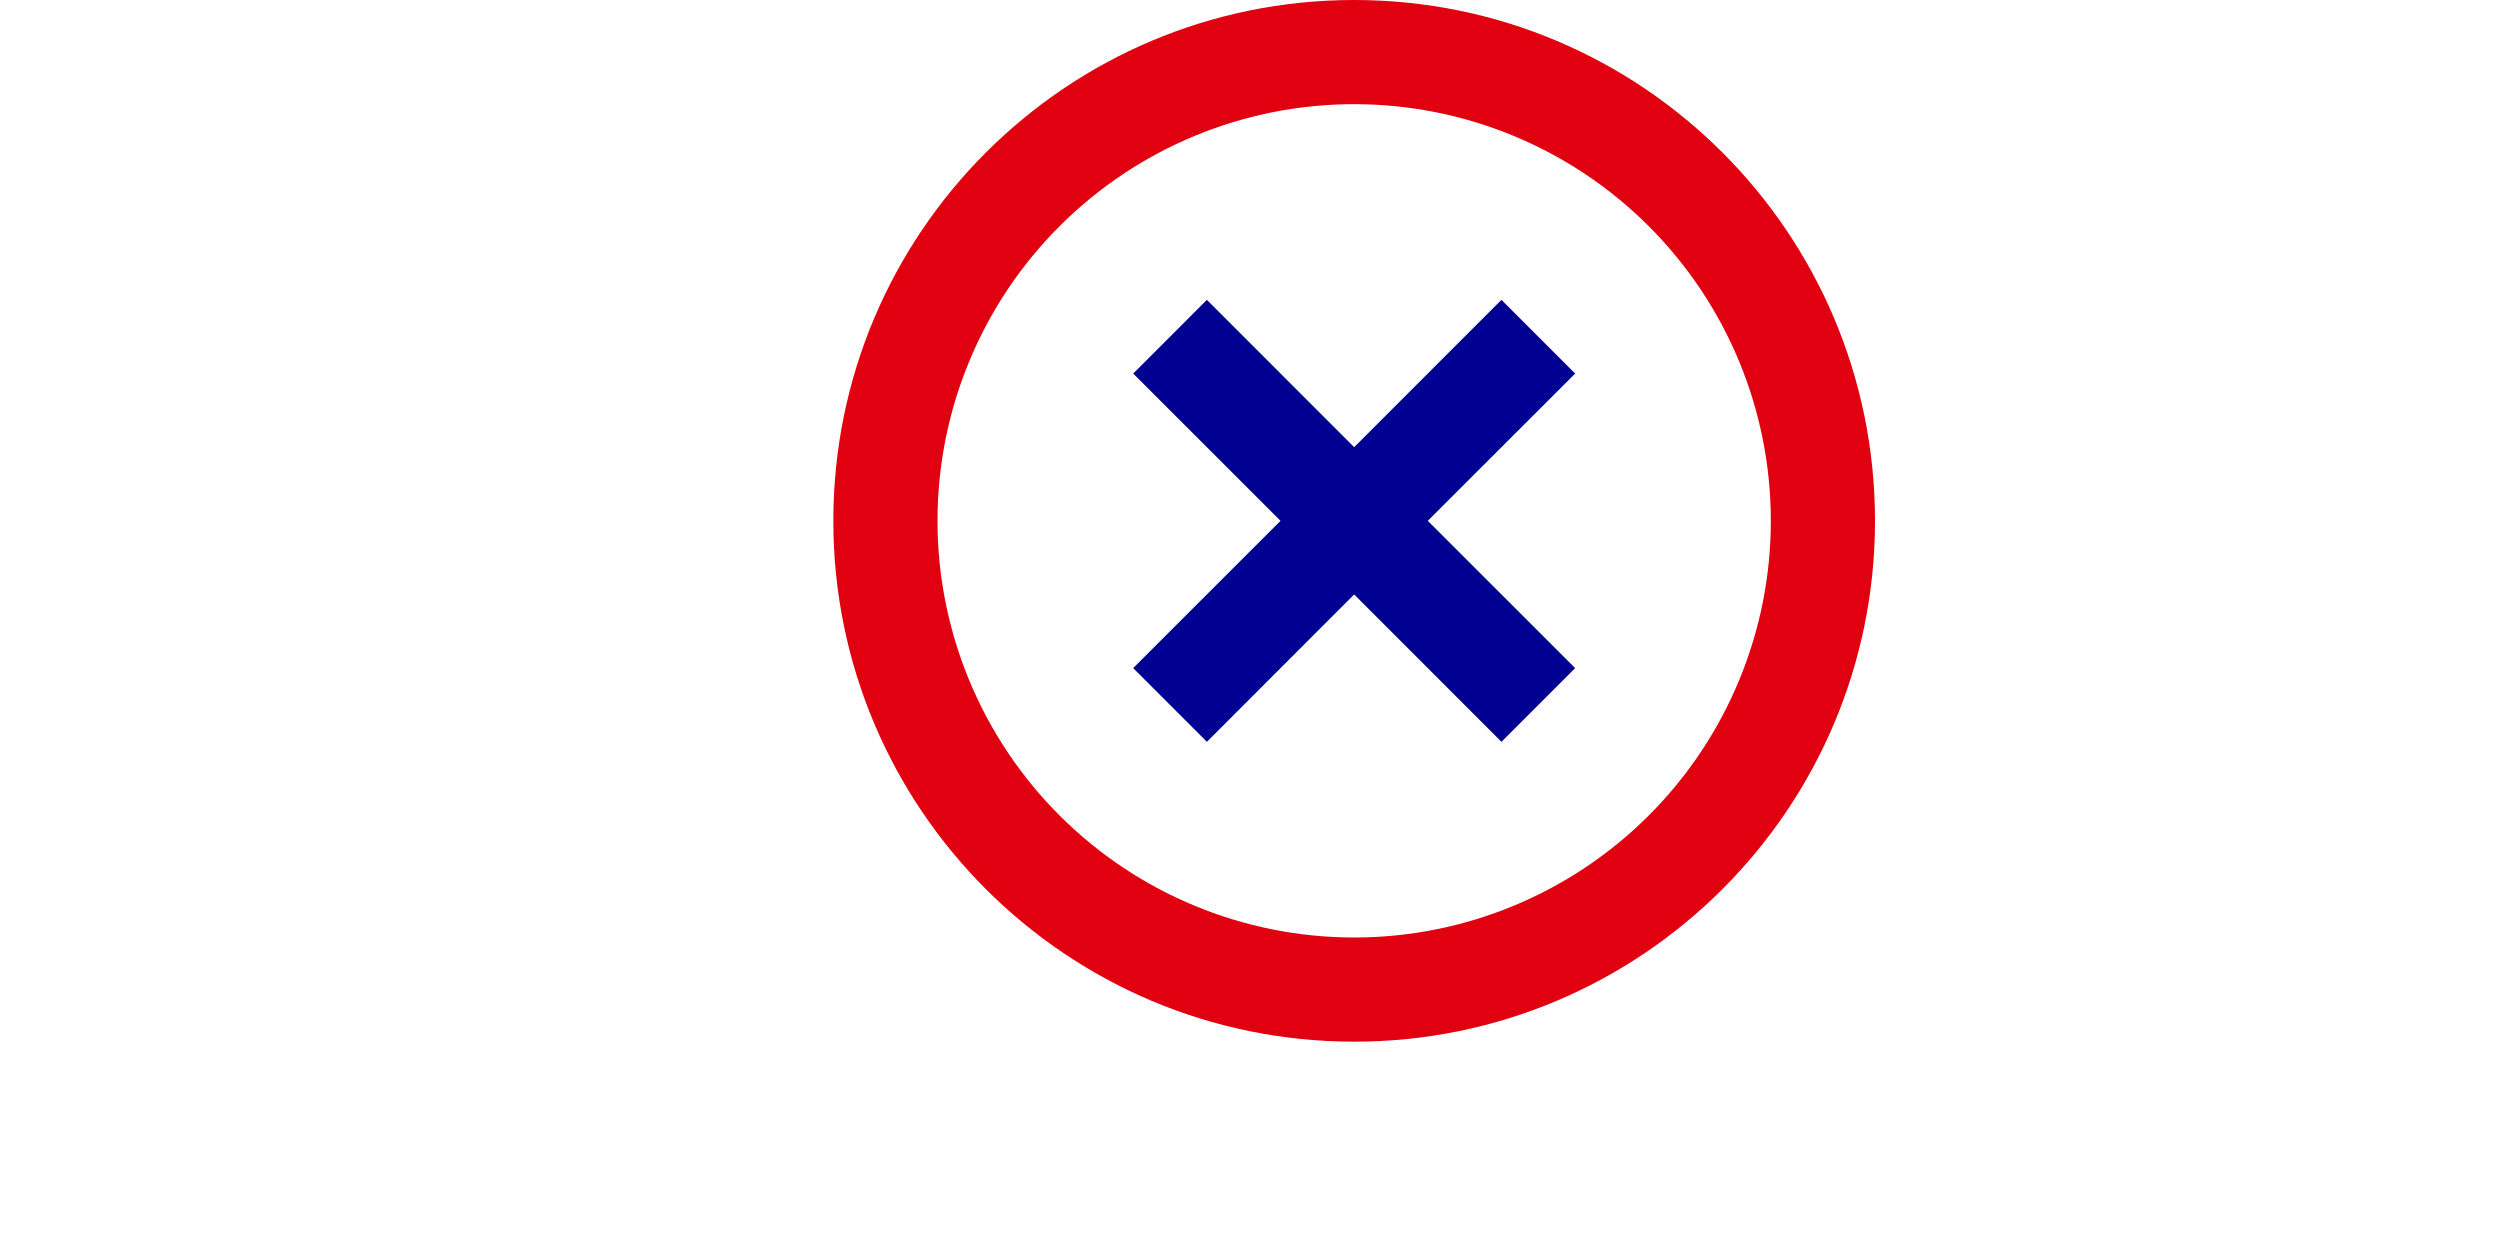
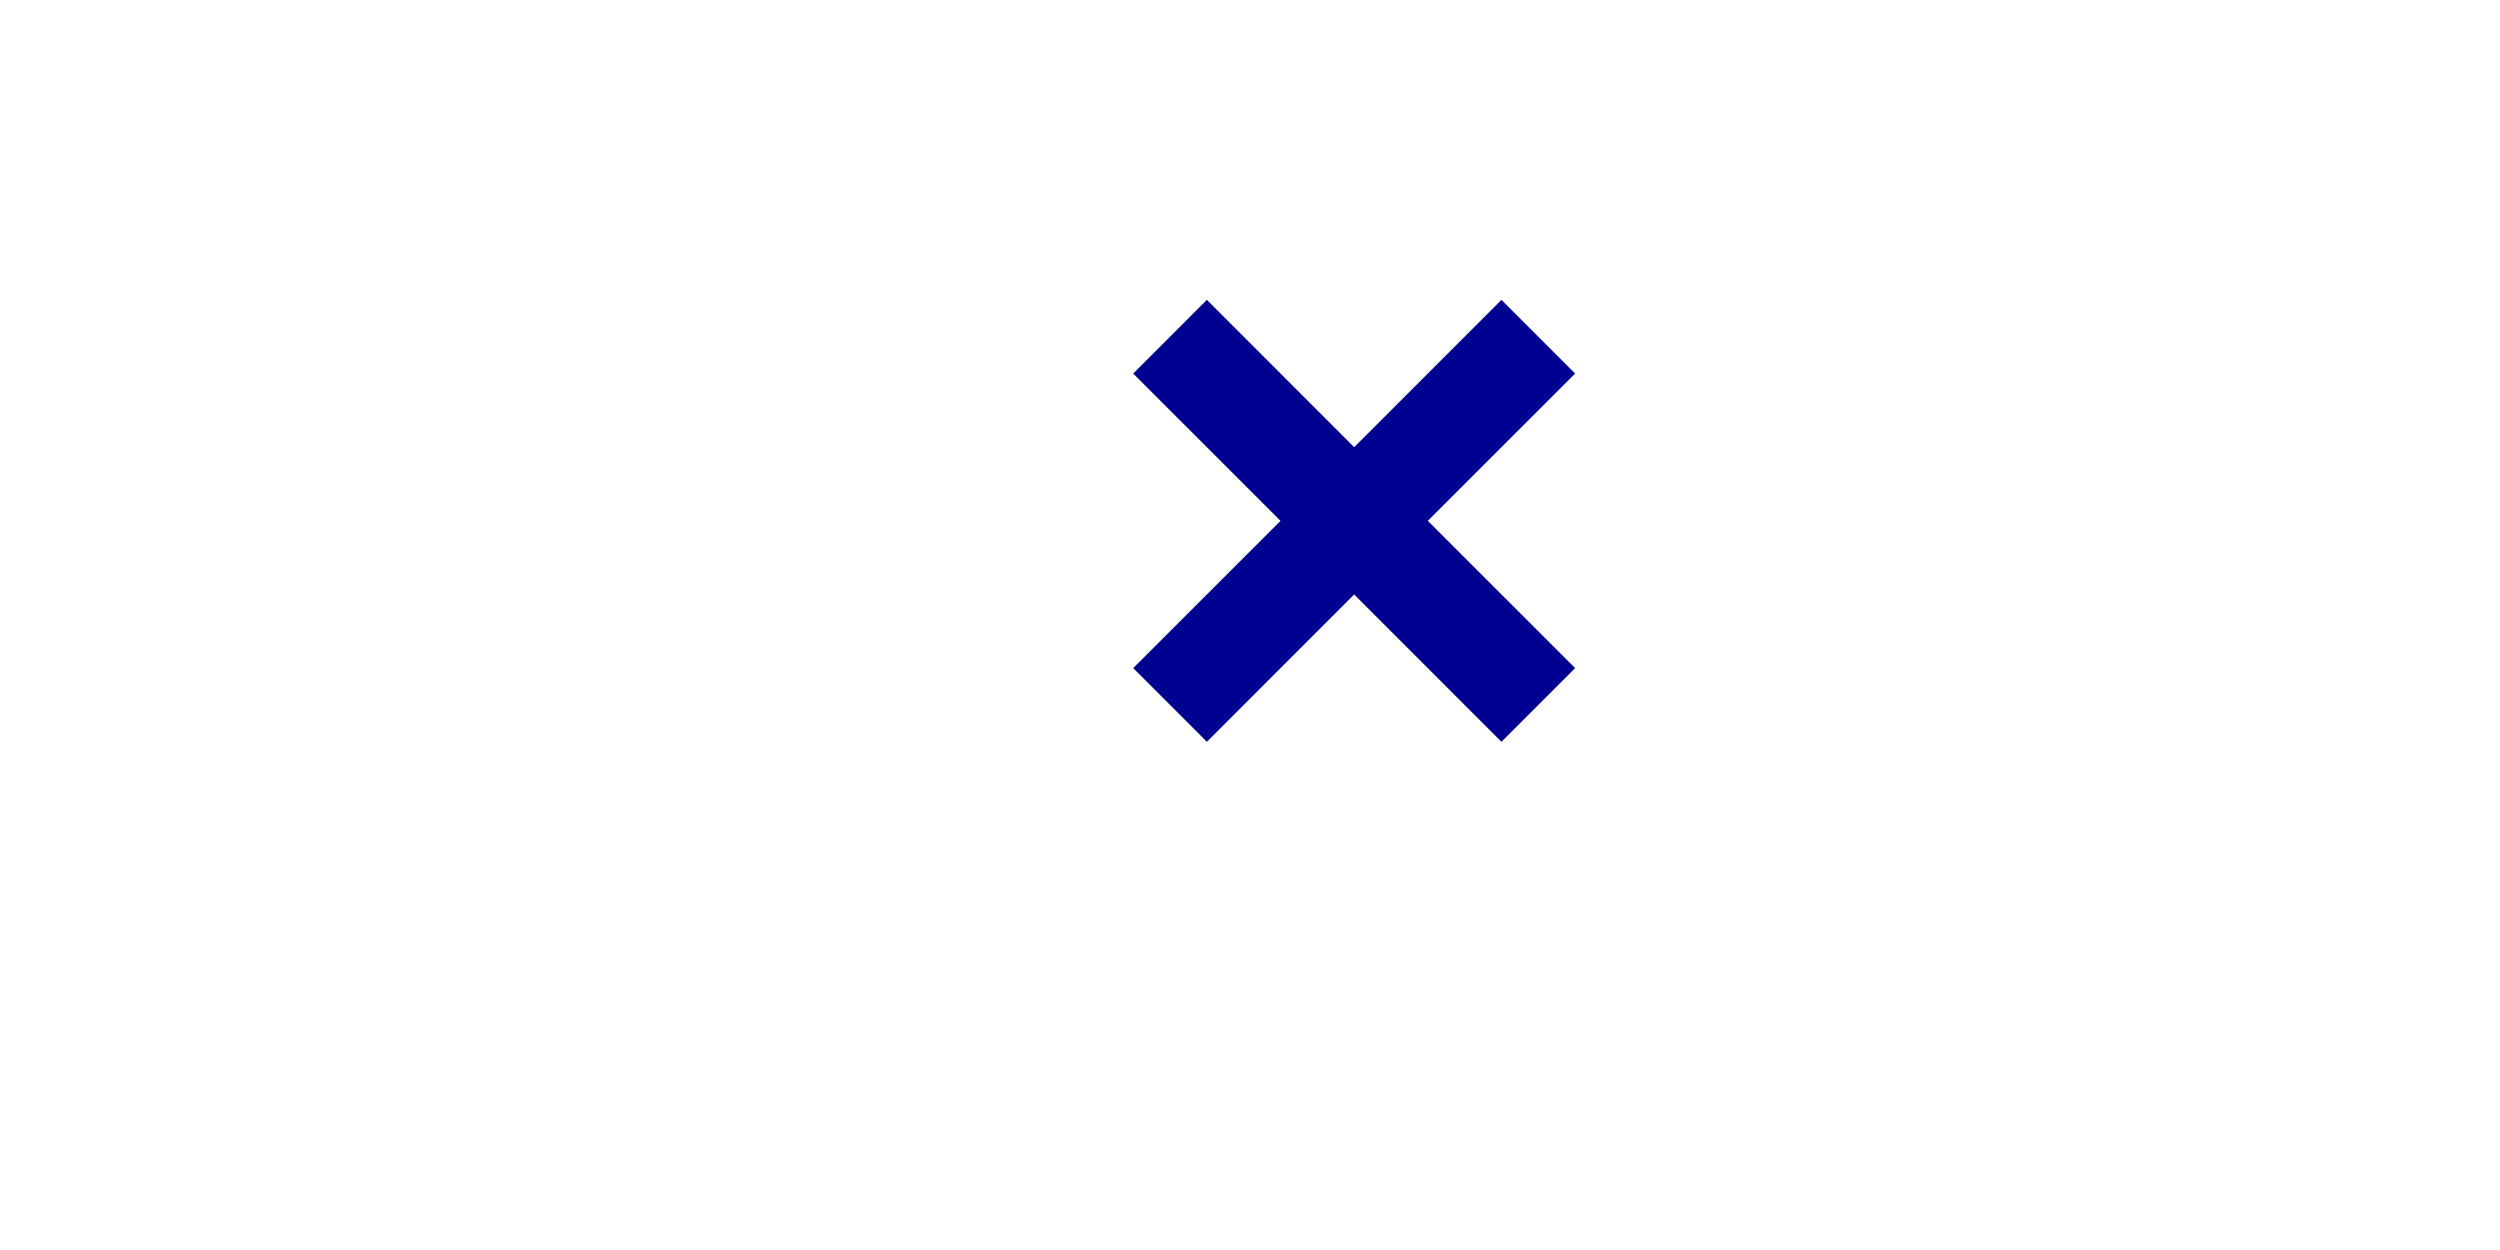
<svg xmlns="http://www.w3.org/2000/svg" width="80px" height="40px" aria-hidden="true" focusable="false" class="sp-icon" viewBox="0 0 24 36">
-   <path class="sp-red" fill="#E1000F" d="M15 30C6.715 30 0 23.285 0 15C0 6.715 6.715 0 15 0C23.285 0 30 6.715 30 15C30 23.285 23.285 30 15 30ZM15 27C18.183 27 21.235 25.736 23.485 23.485C25.736 21.235 27 18.183 27 15C27 11.817 25.736 8.765 23.485 6.515C21.235 4.264 18.183 3 15 3C11.817 3 8.765 4.264 6.515 6.515C4.264 8.765 3 11.817 3 15C3 18.183 4.264 21.235 6.515 23.485C8.765 25.736 11.817 27 15 27Z" />
  <path class="sp-blue" fill="#000091" d="M19.242 8.636L15 12.879L10.758 8.636L8.636 10.758L12.879 15L8.636 19.242L10.758 21.364L15 17.121L19.242 21.364L21.364 19.242L17.121 15L21.364 10.758L19.242 8.636Z" />
</svg>